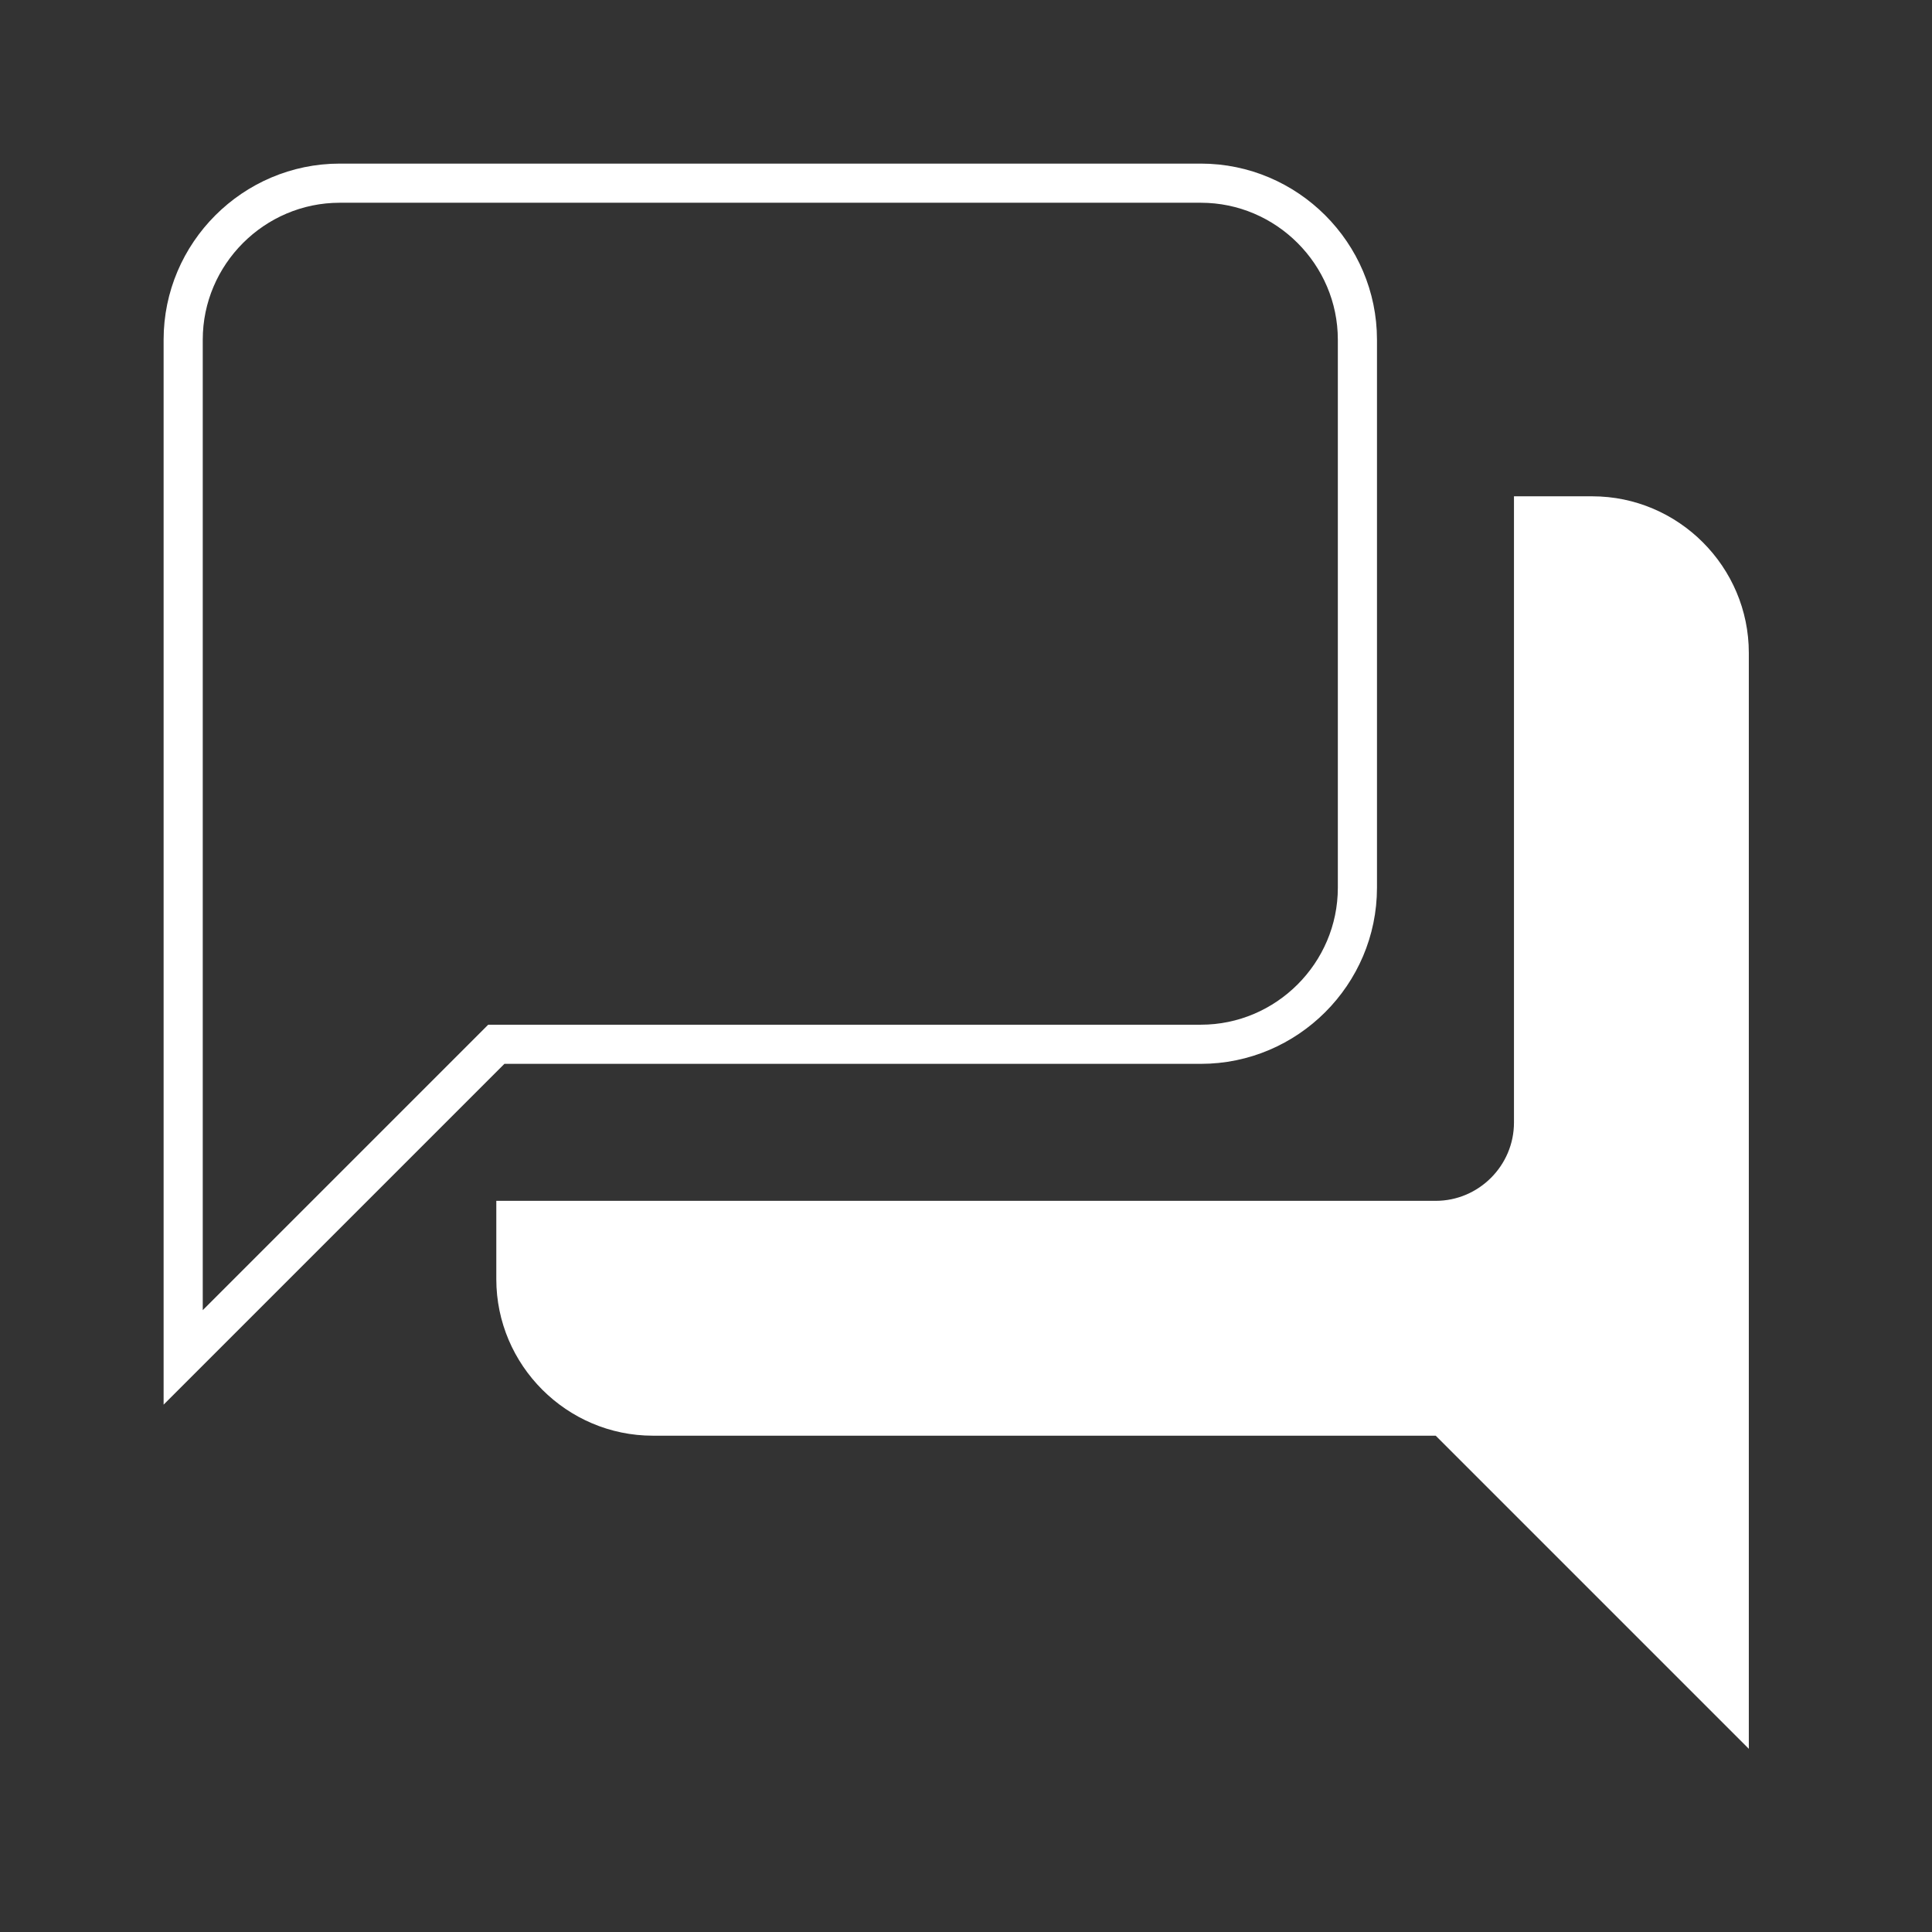
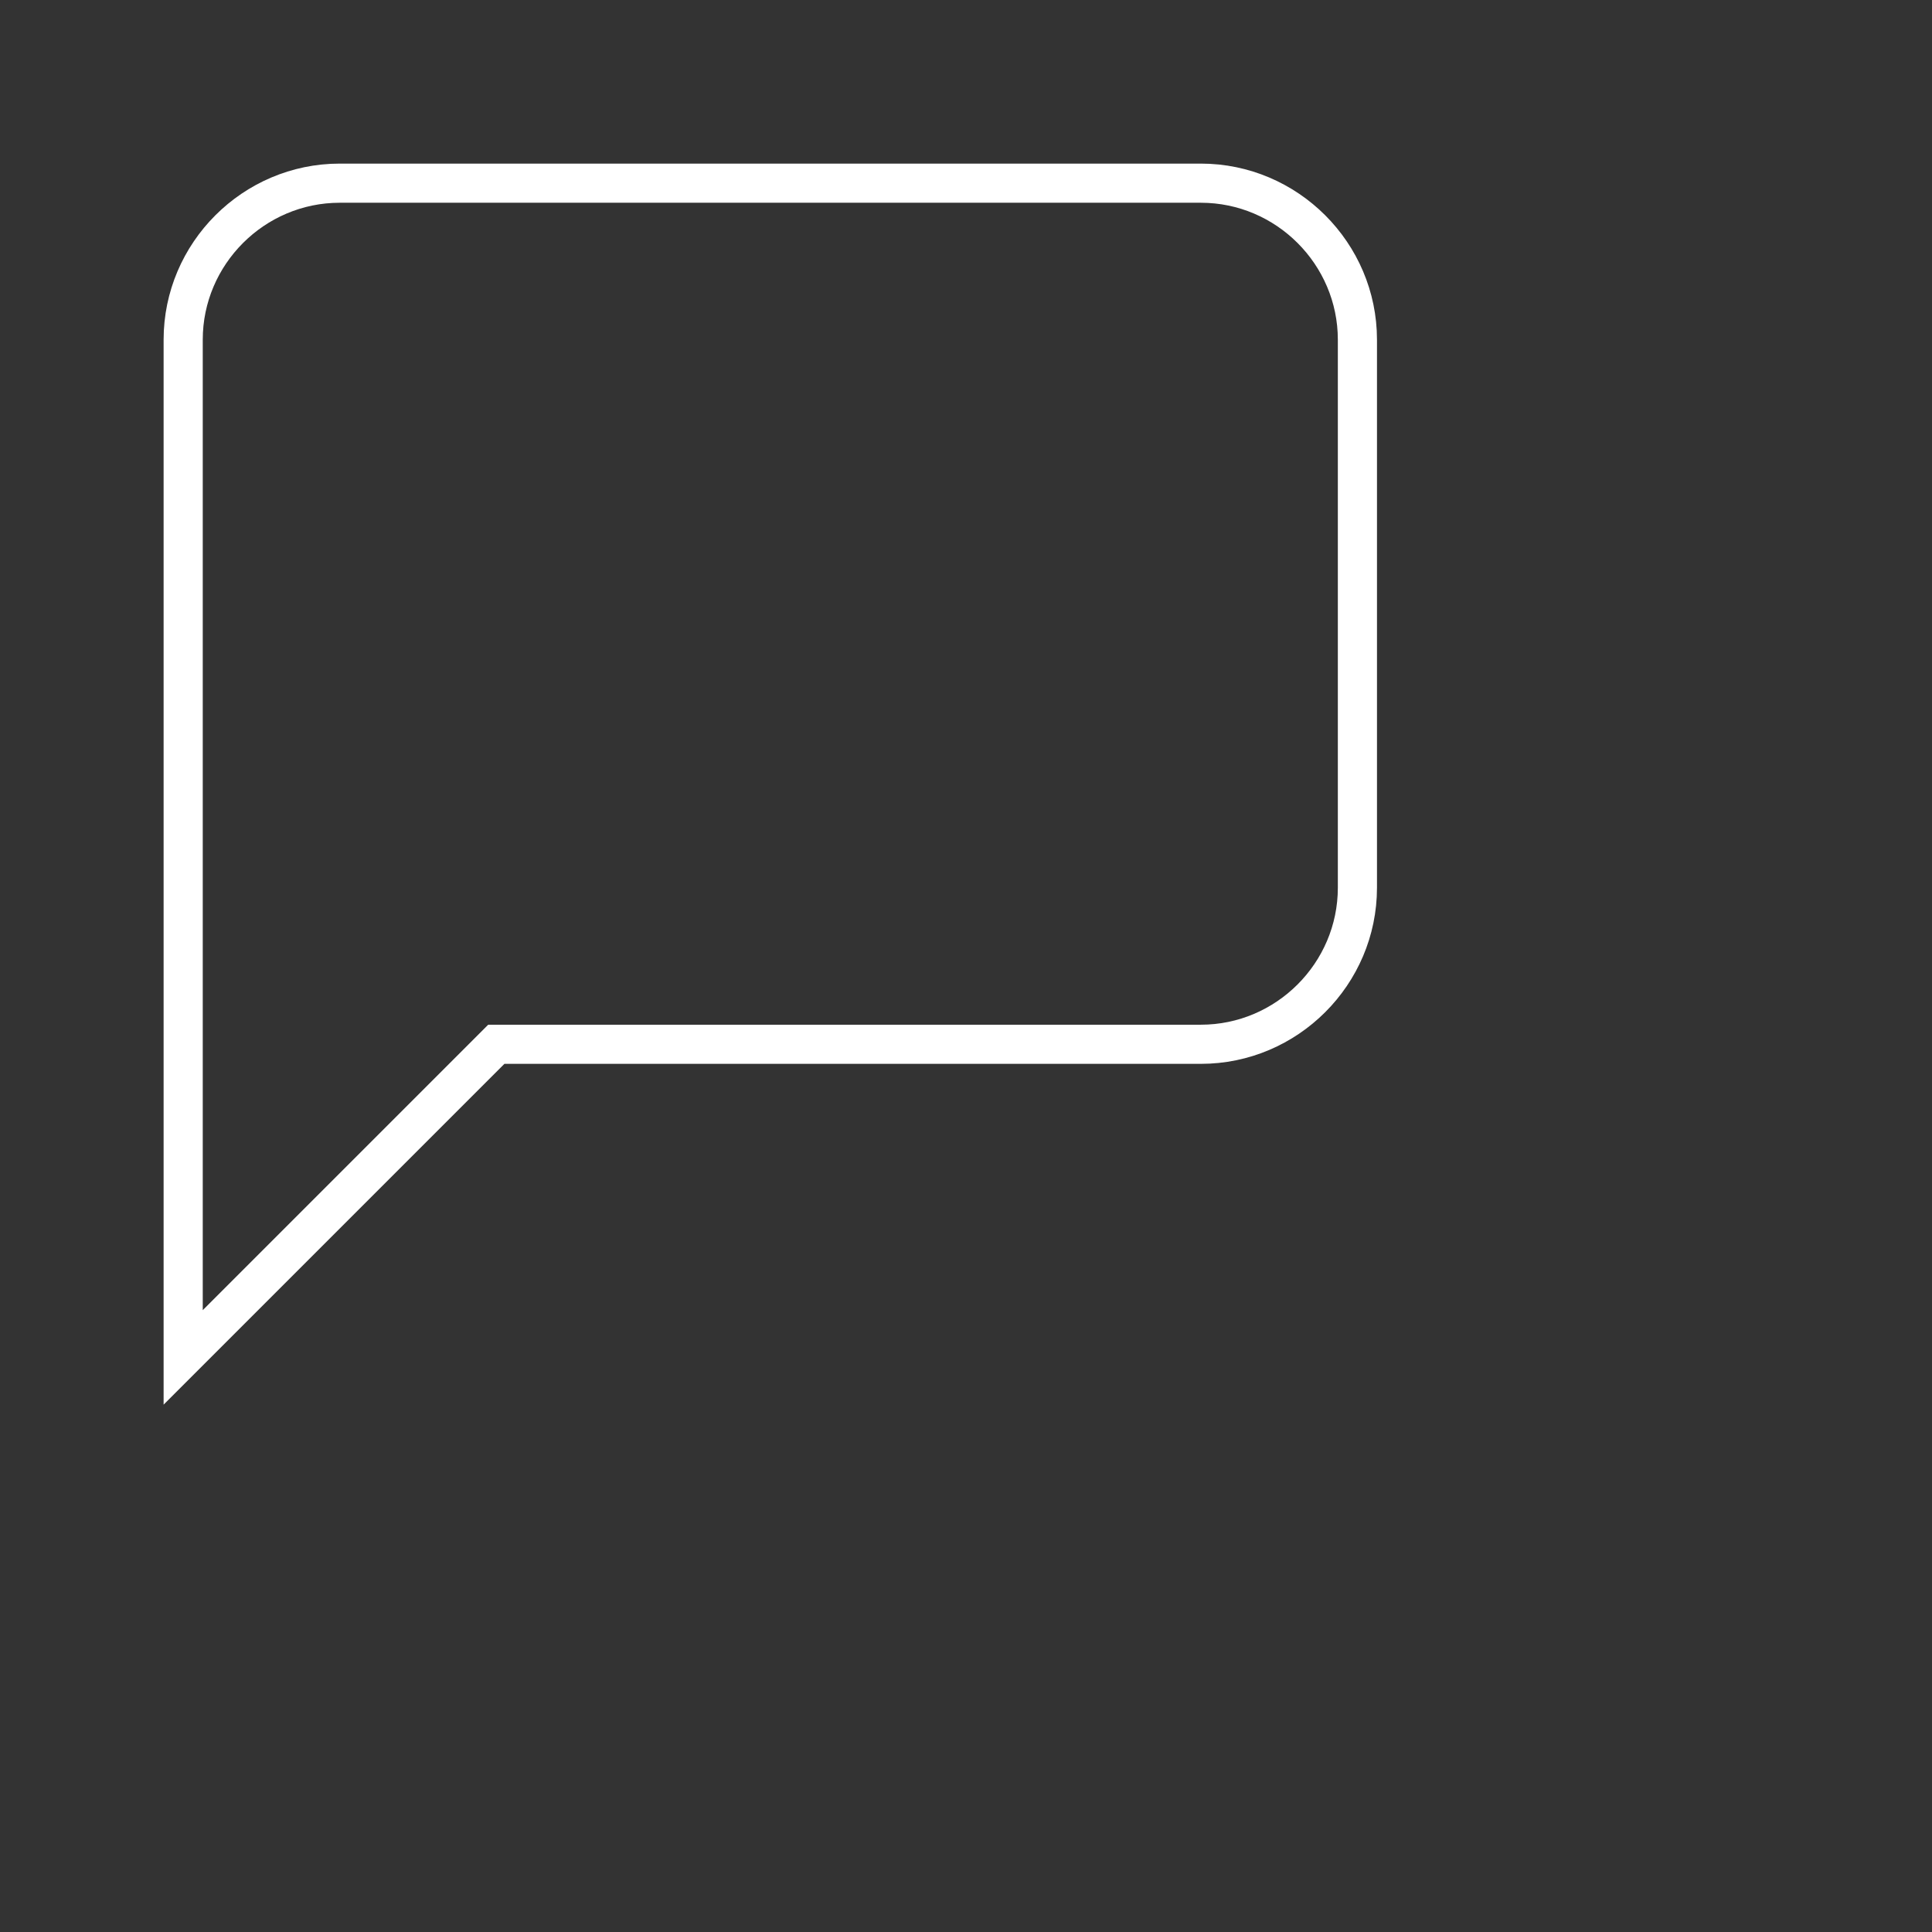
<svg xmlns="http://www.w3.org/2000/svg" data-name="Layer 1" viewBox="0 0 24.68 24.68">
  <rect x="0" y="0" width="24.68" height="24.68" fill="#333333" stroke="none" />
-   <path d="M20.34 6.34h-1v8c0 .55-.45 1-1 1h-12v1c0 1.1.9 2 2 2h10l4 4v-14c0-1.1-.9-2-2-2Z" style="fill:#fff;stroke-width:0" />
  <path d="M17.34 11.34v-7c0-1.1-.9-2-2-2h-11c-1.1 0-2 .9-2 2v13l4-4h9c1.1 0 2-.9 2-2Z" style="fill:none;stroke:#fff;stroke-miterlimit:10;stroke-width:.5px" />
</svg>